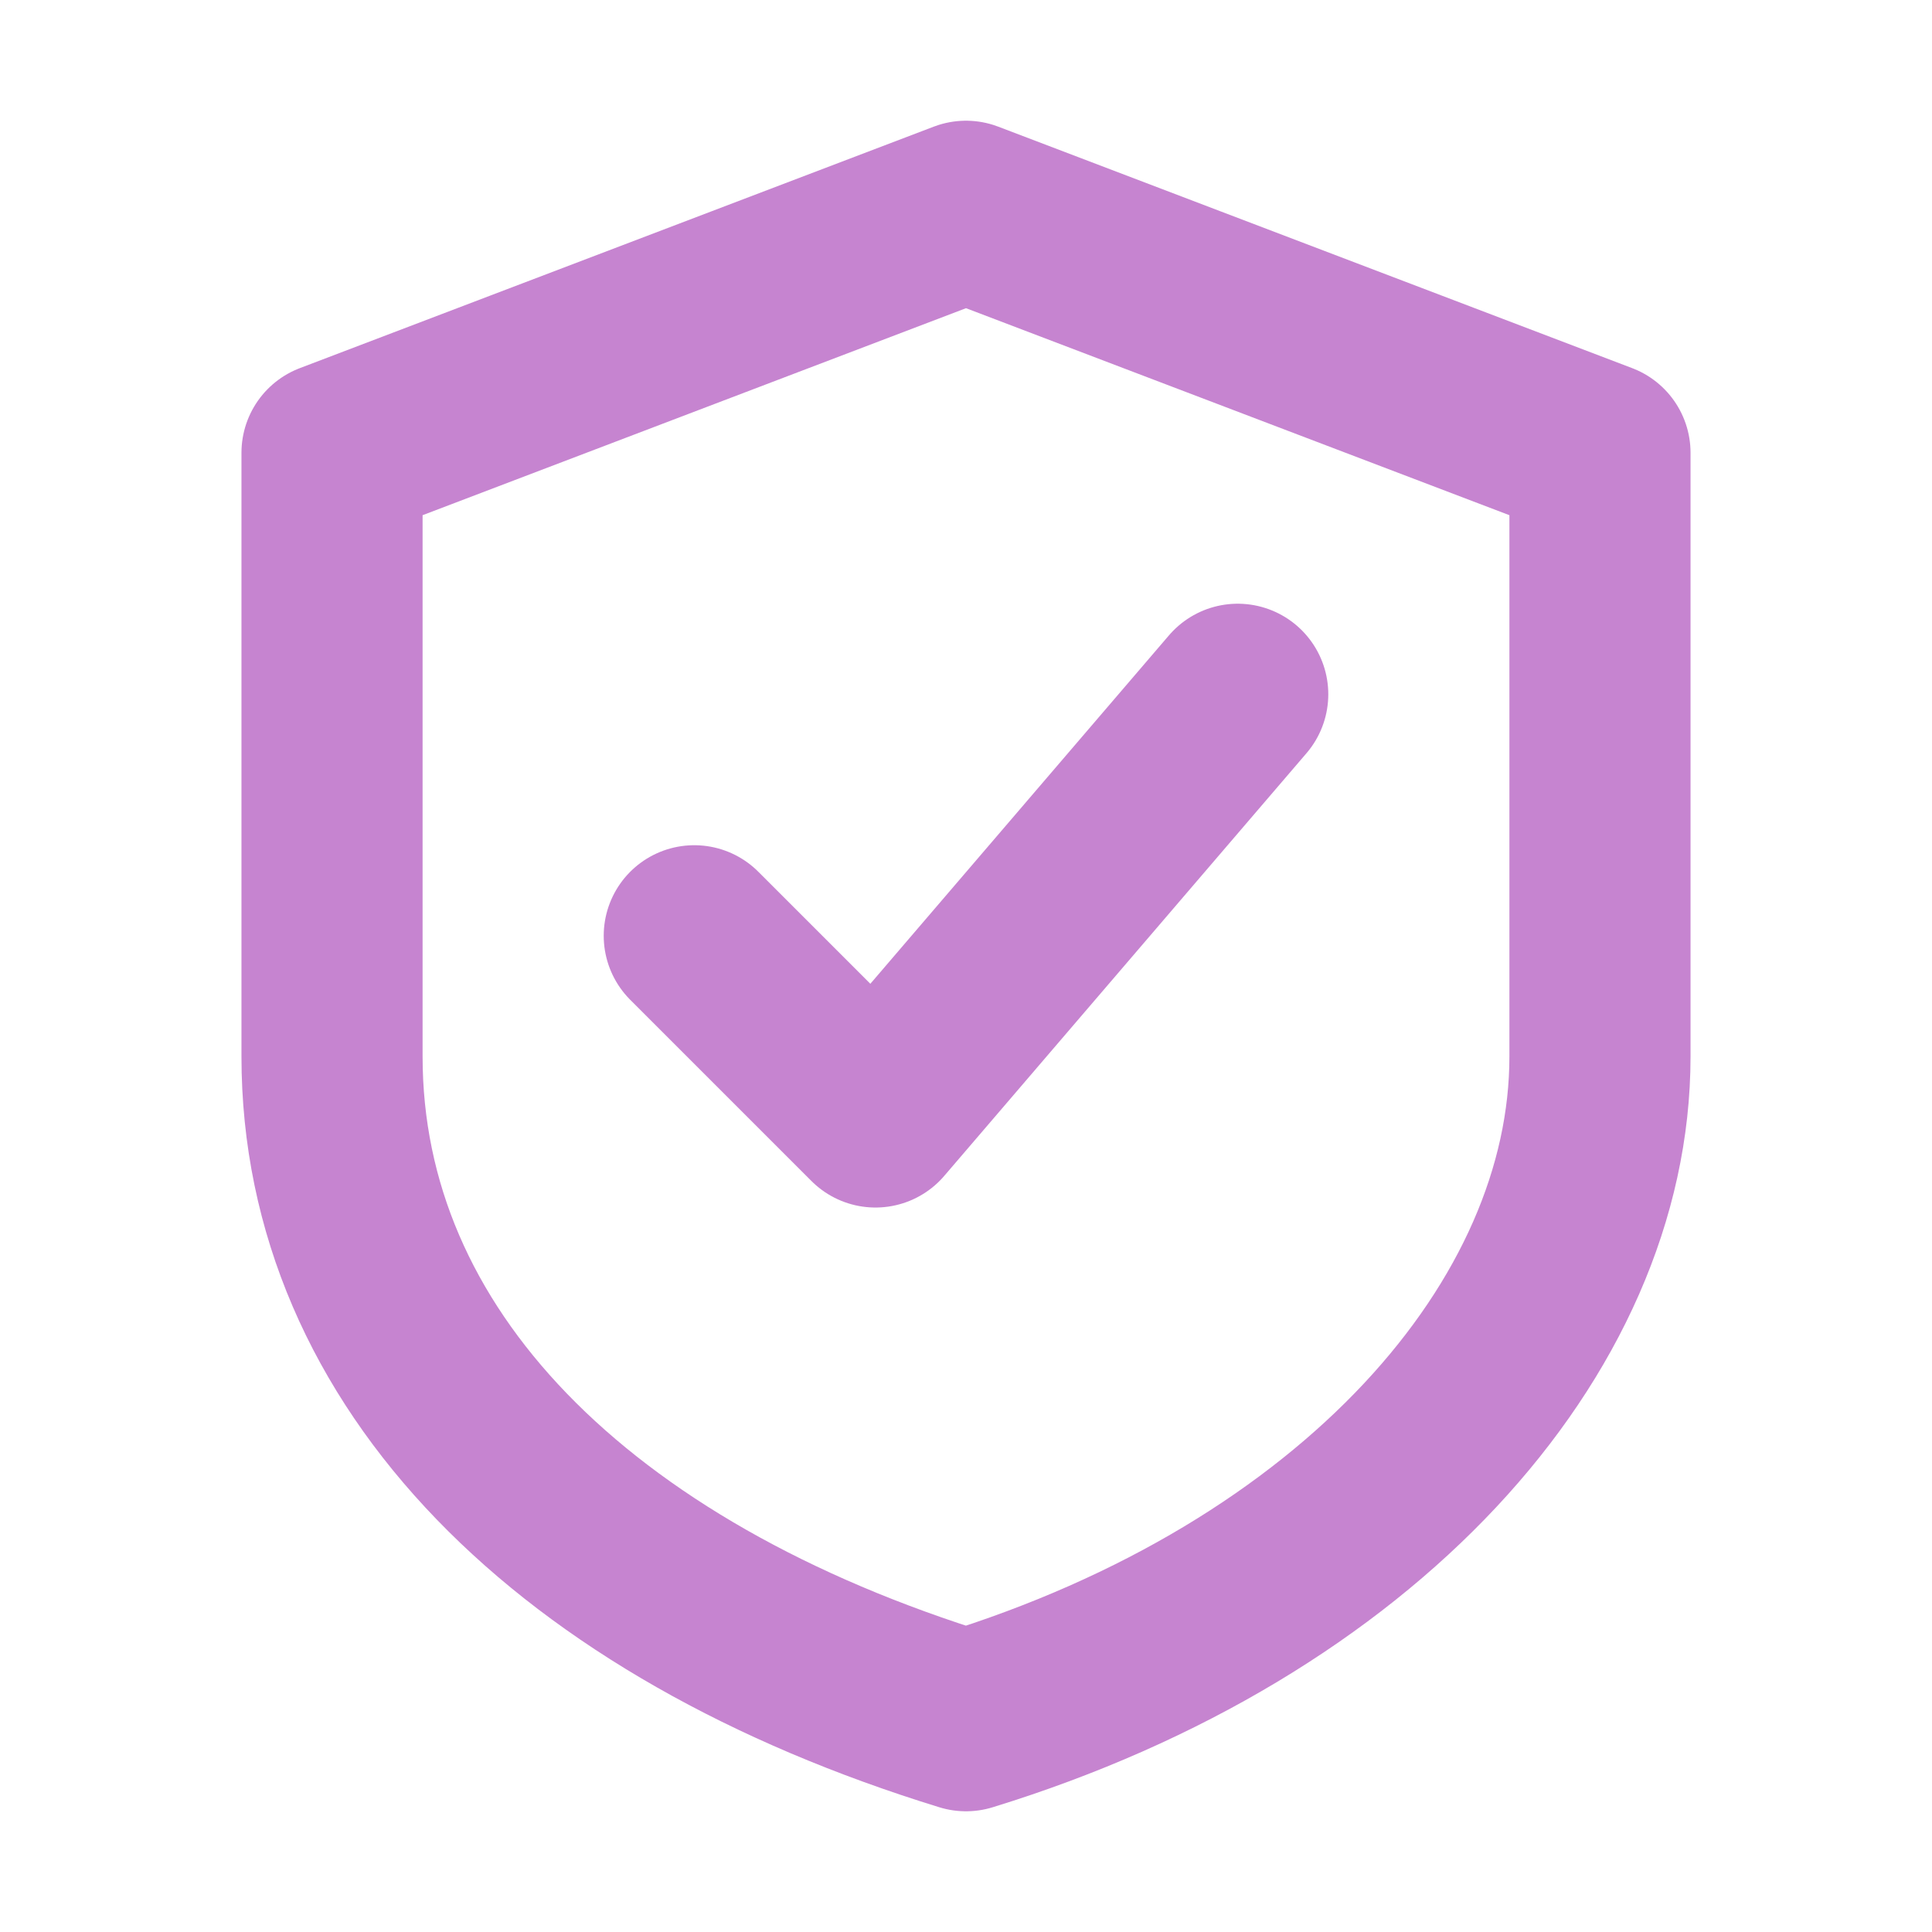
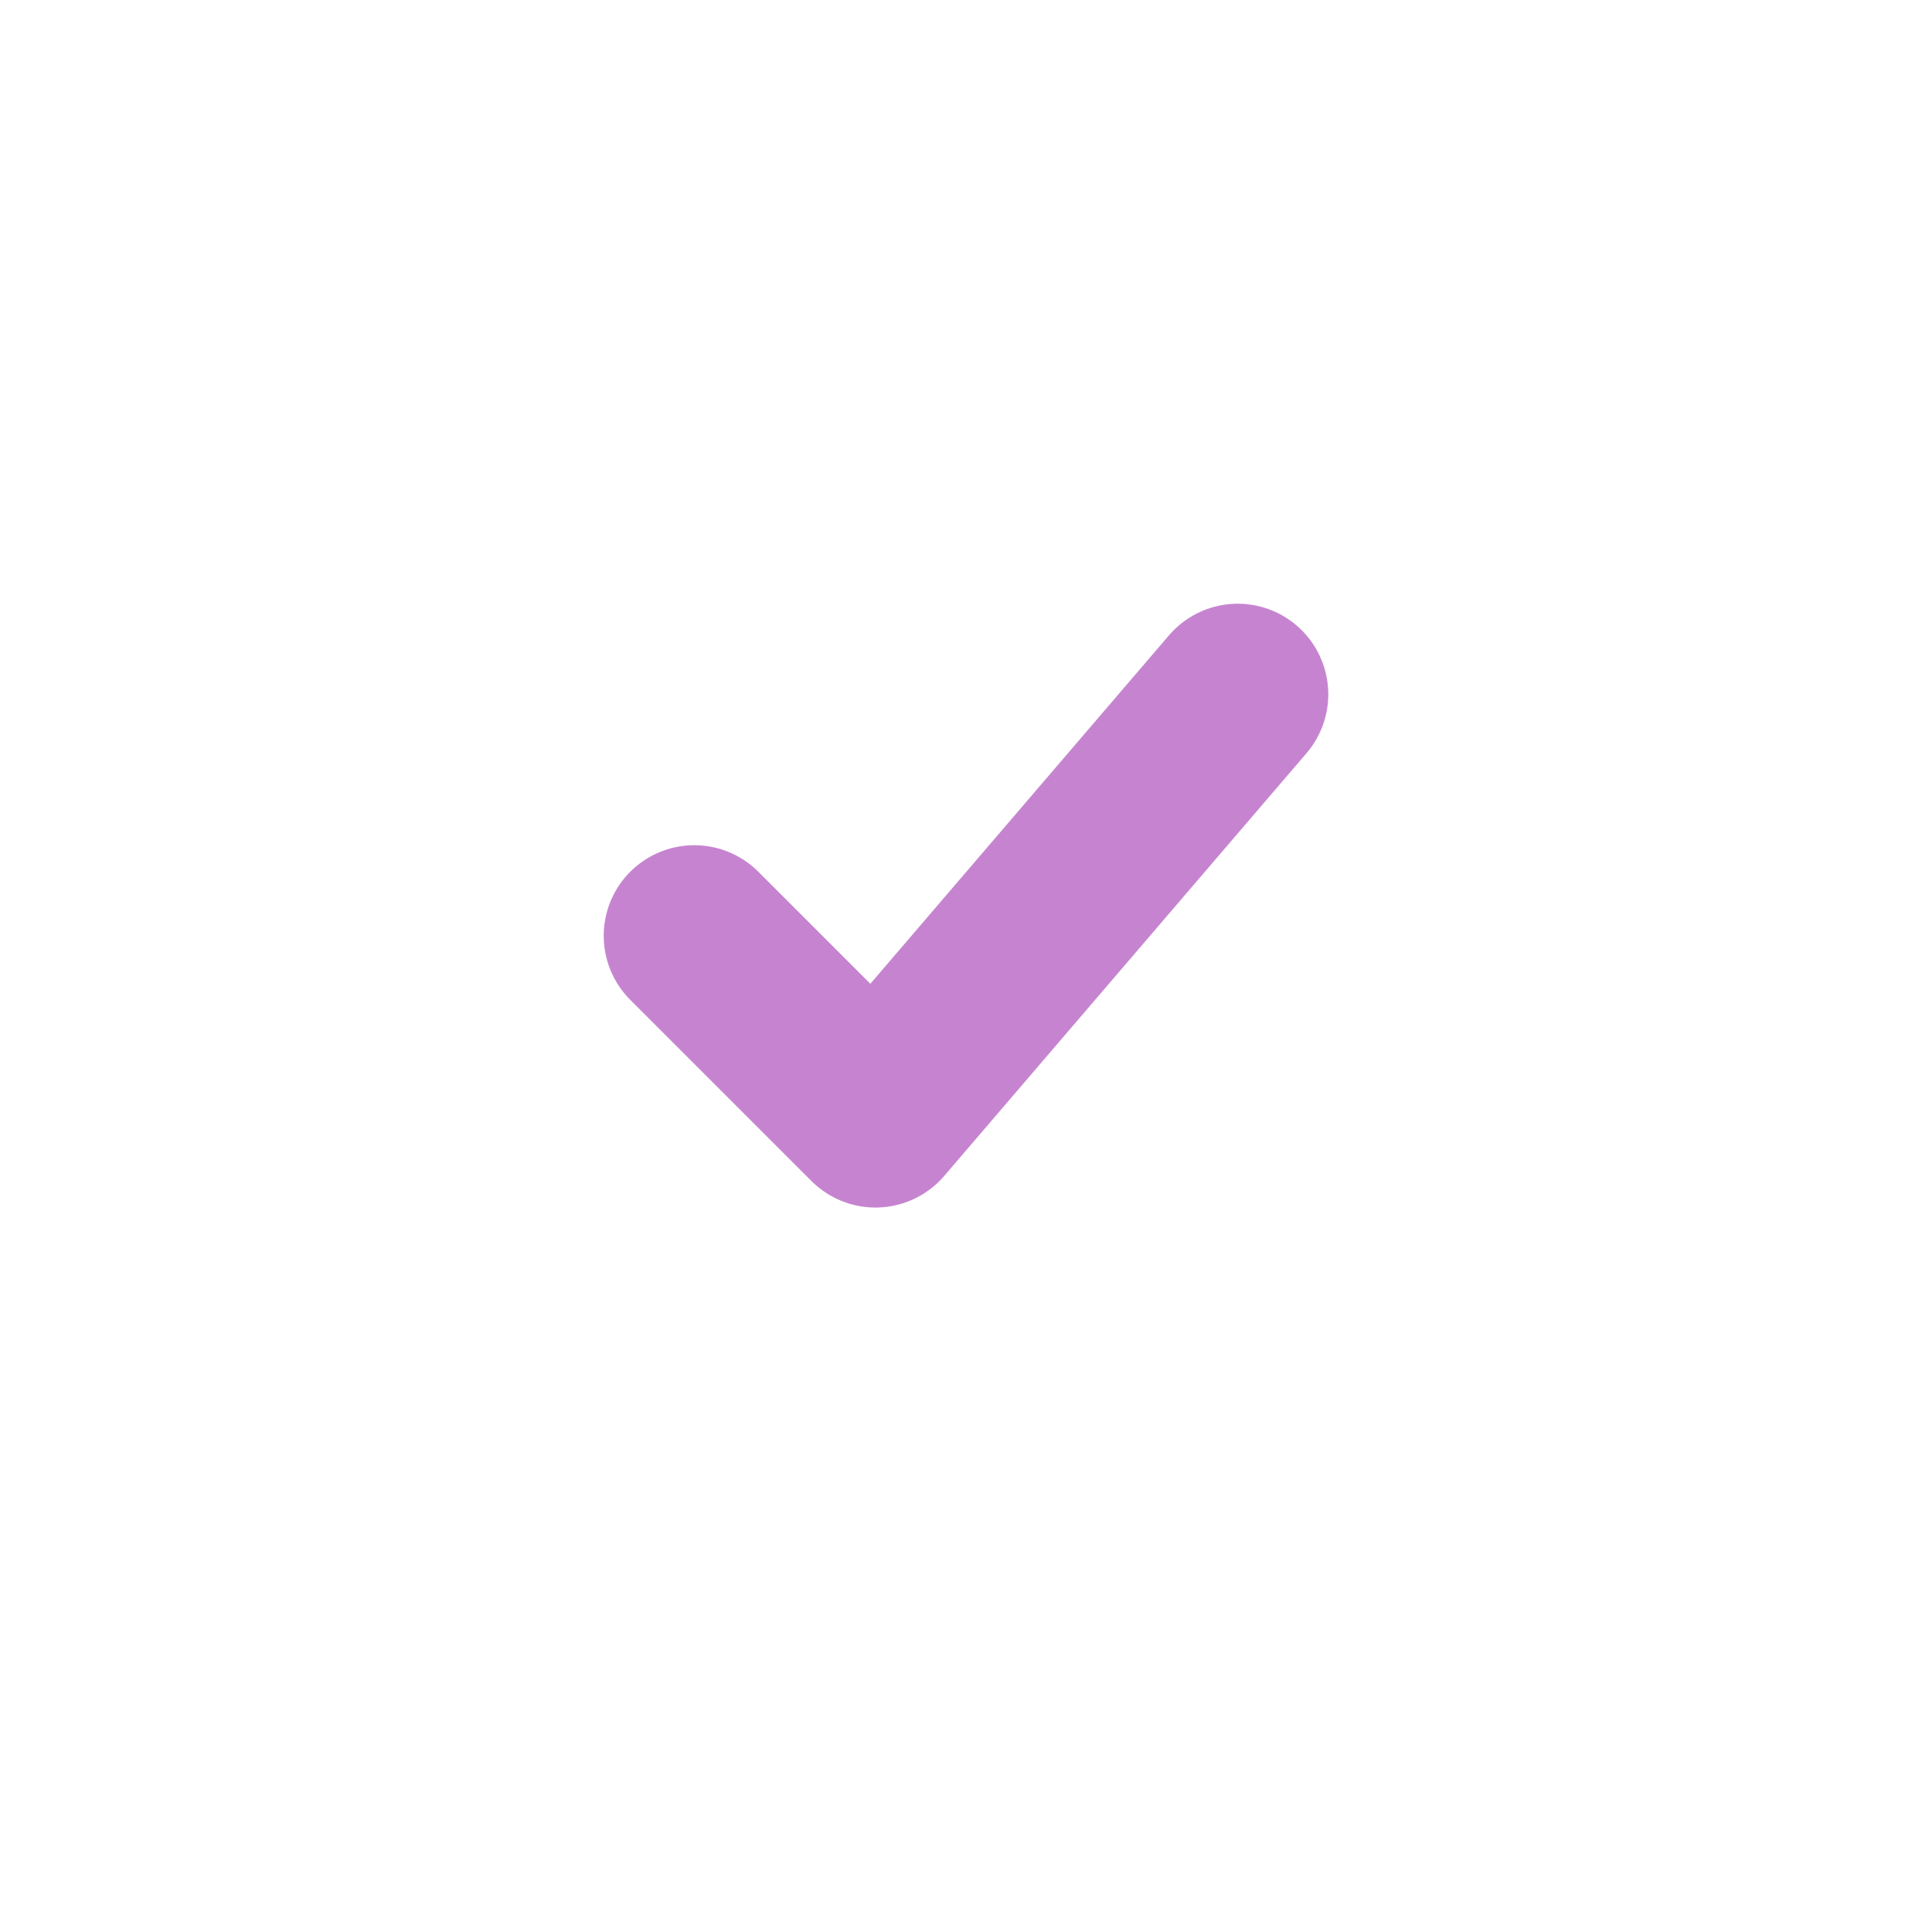
<svg xmlns="http://www.w3.org/2000/svg" width="28" height="28" viewBox="0 0 28 28" fill="none">
-   <path d="M14 3.062L23.188 6.562V15.312C23.188 19.25 19.688 23.188 14 24.938C8.312 23.188 4.812 19.688 4.812 15.312V6.562L14 3.062Z" stroke="#C684D0" stroke-width="2.625" stroke-linecap="round" stroke-linejoin="round" />
  <path d="M10.062 13.562L12.688 16.188L17.938 10.062" stroke="#C684D0" stroke-width="2.625" stroke-linecap="round" stroke-linejoin="round" />
</svg>